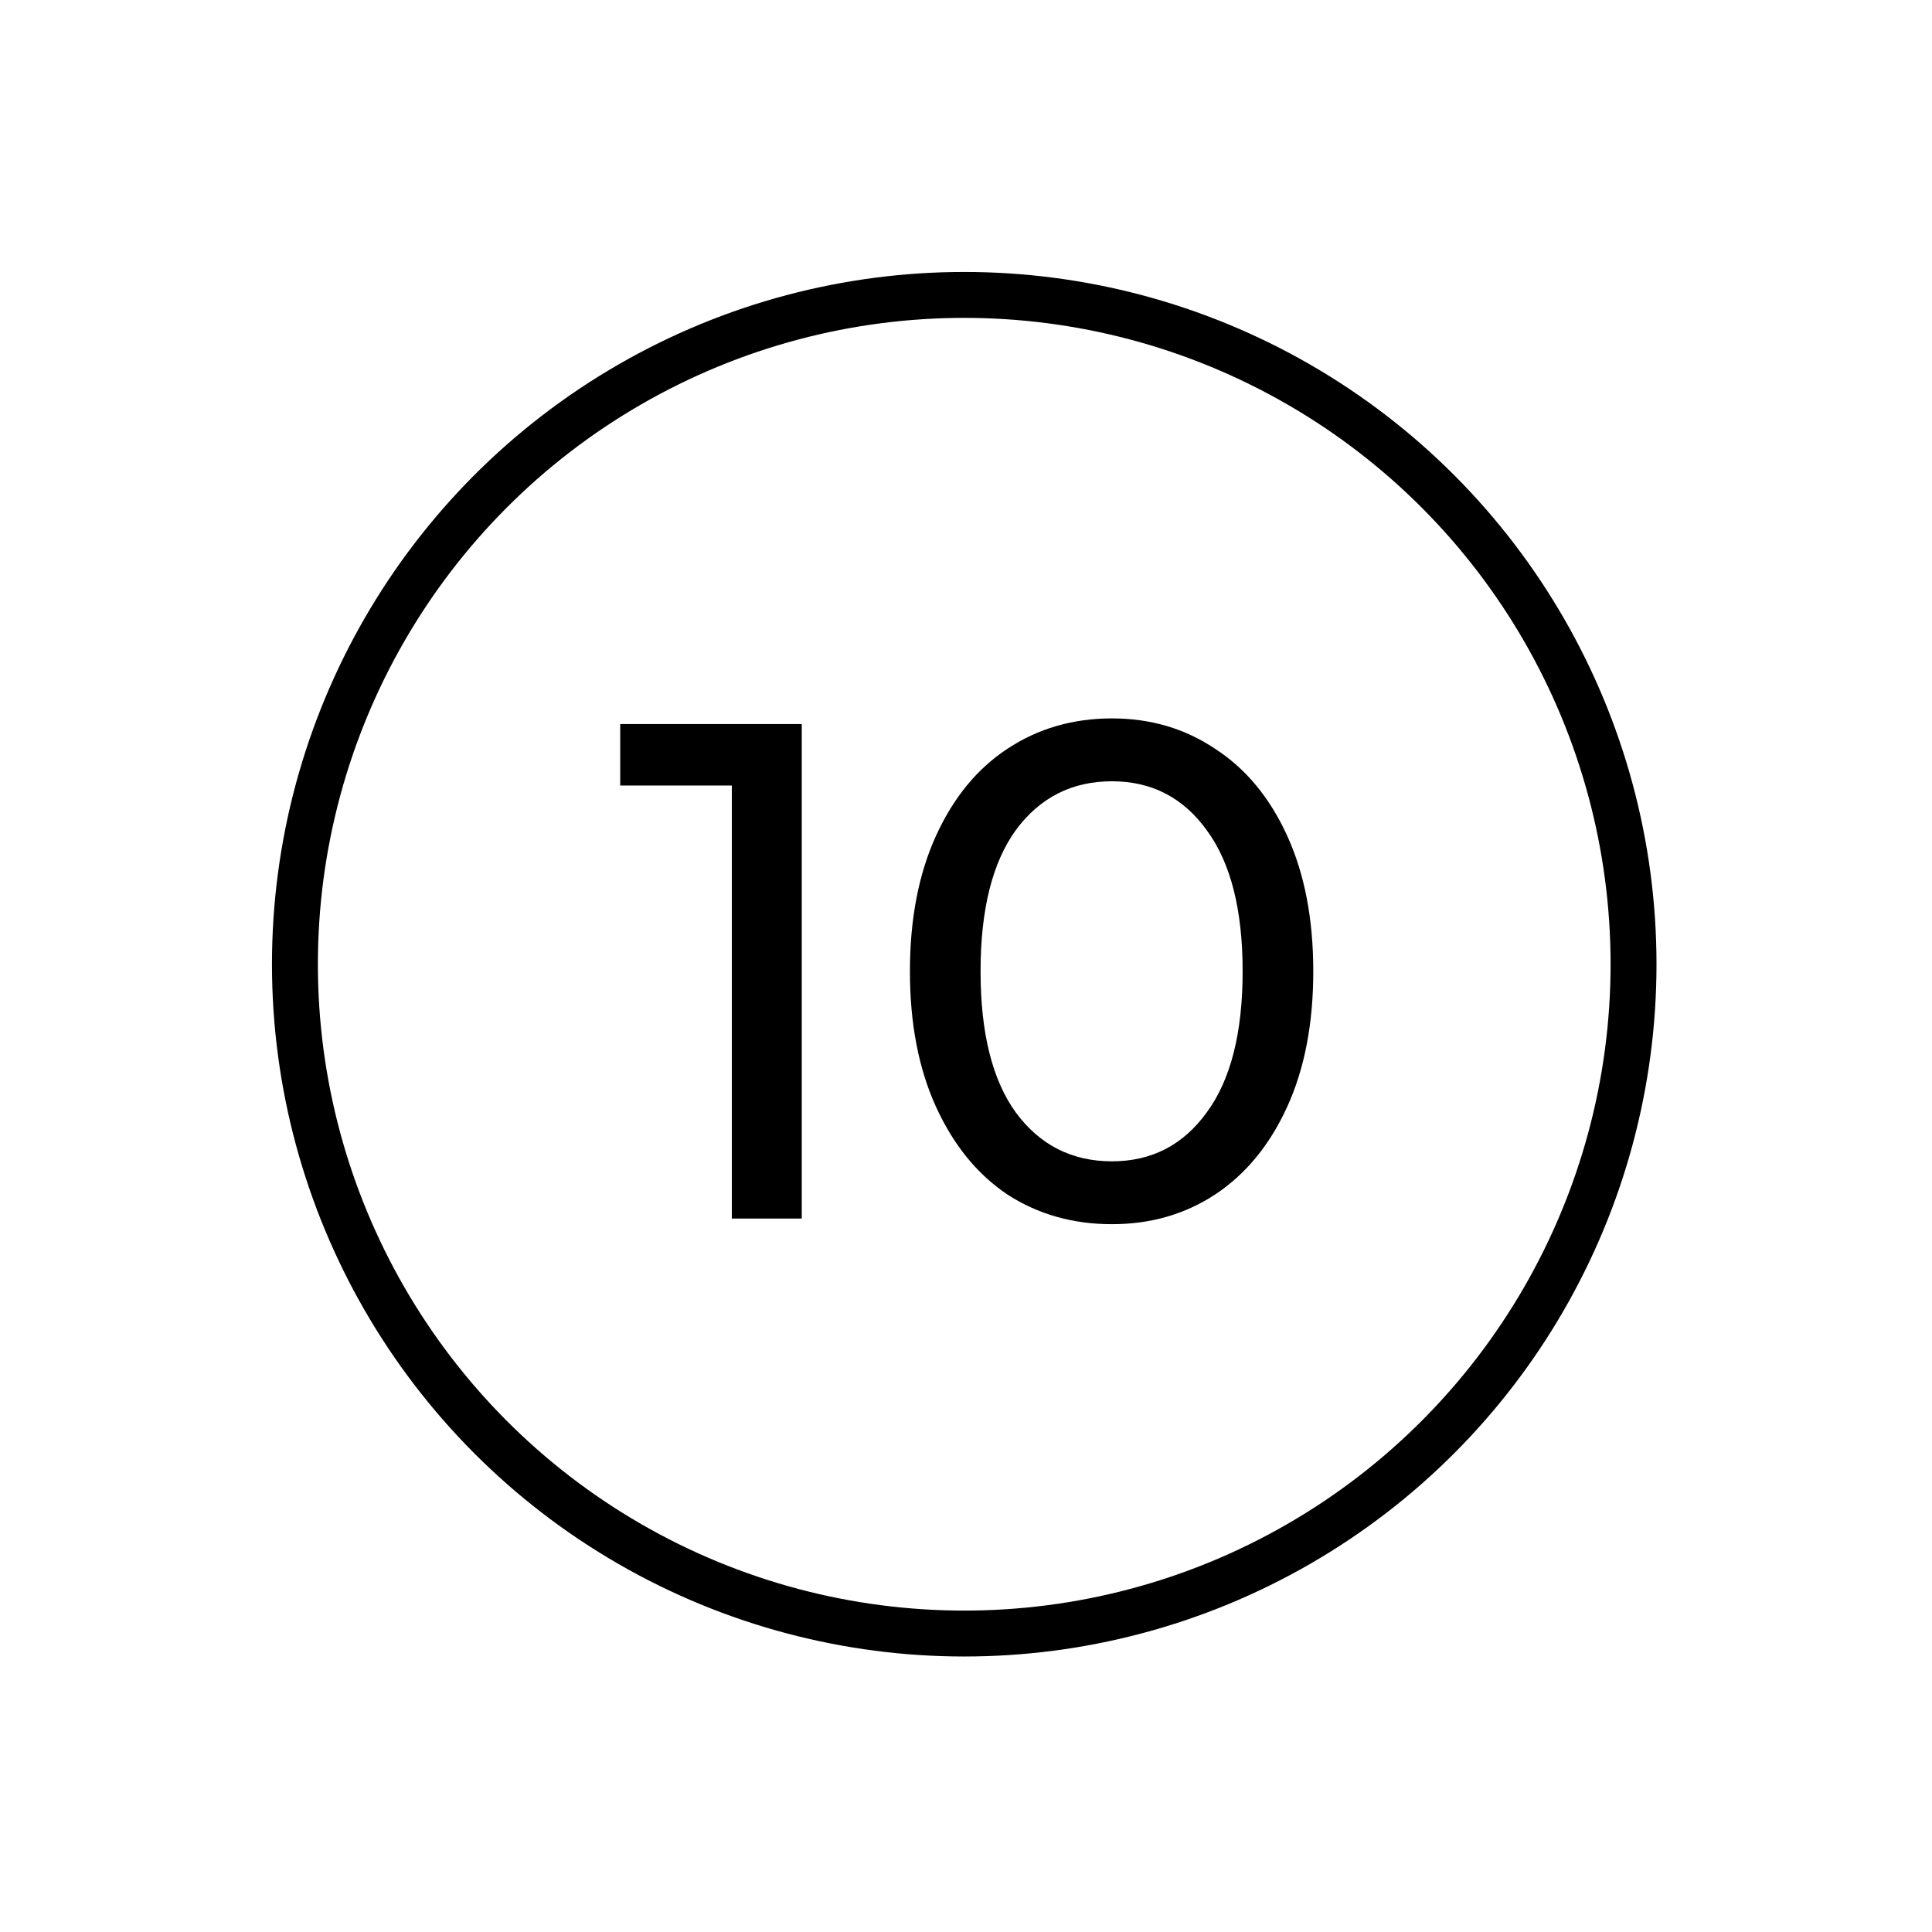
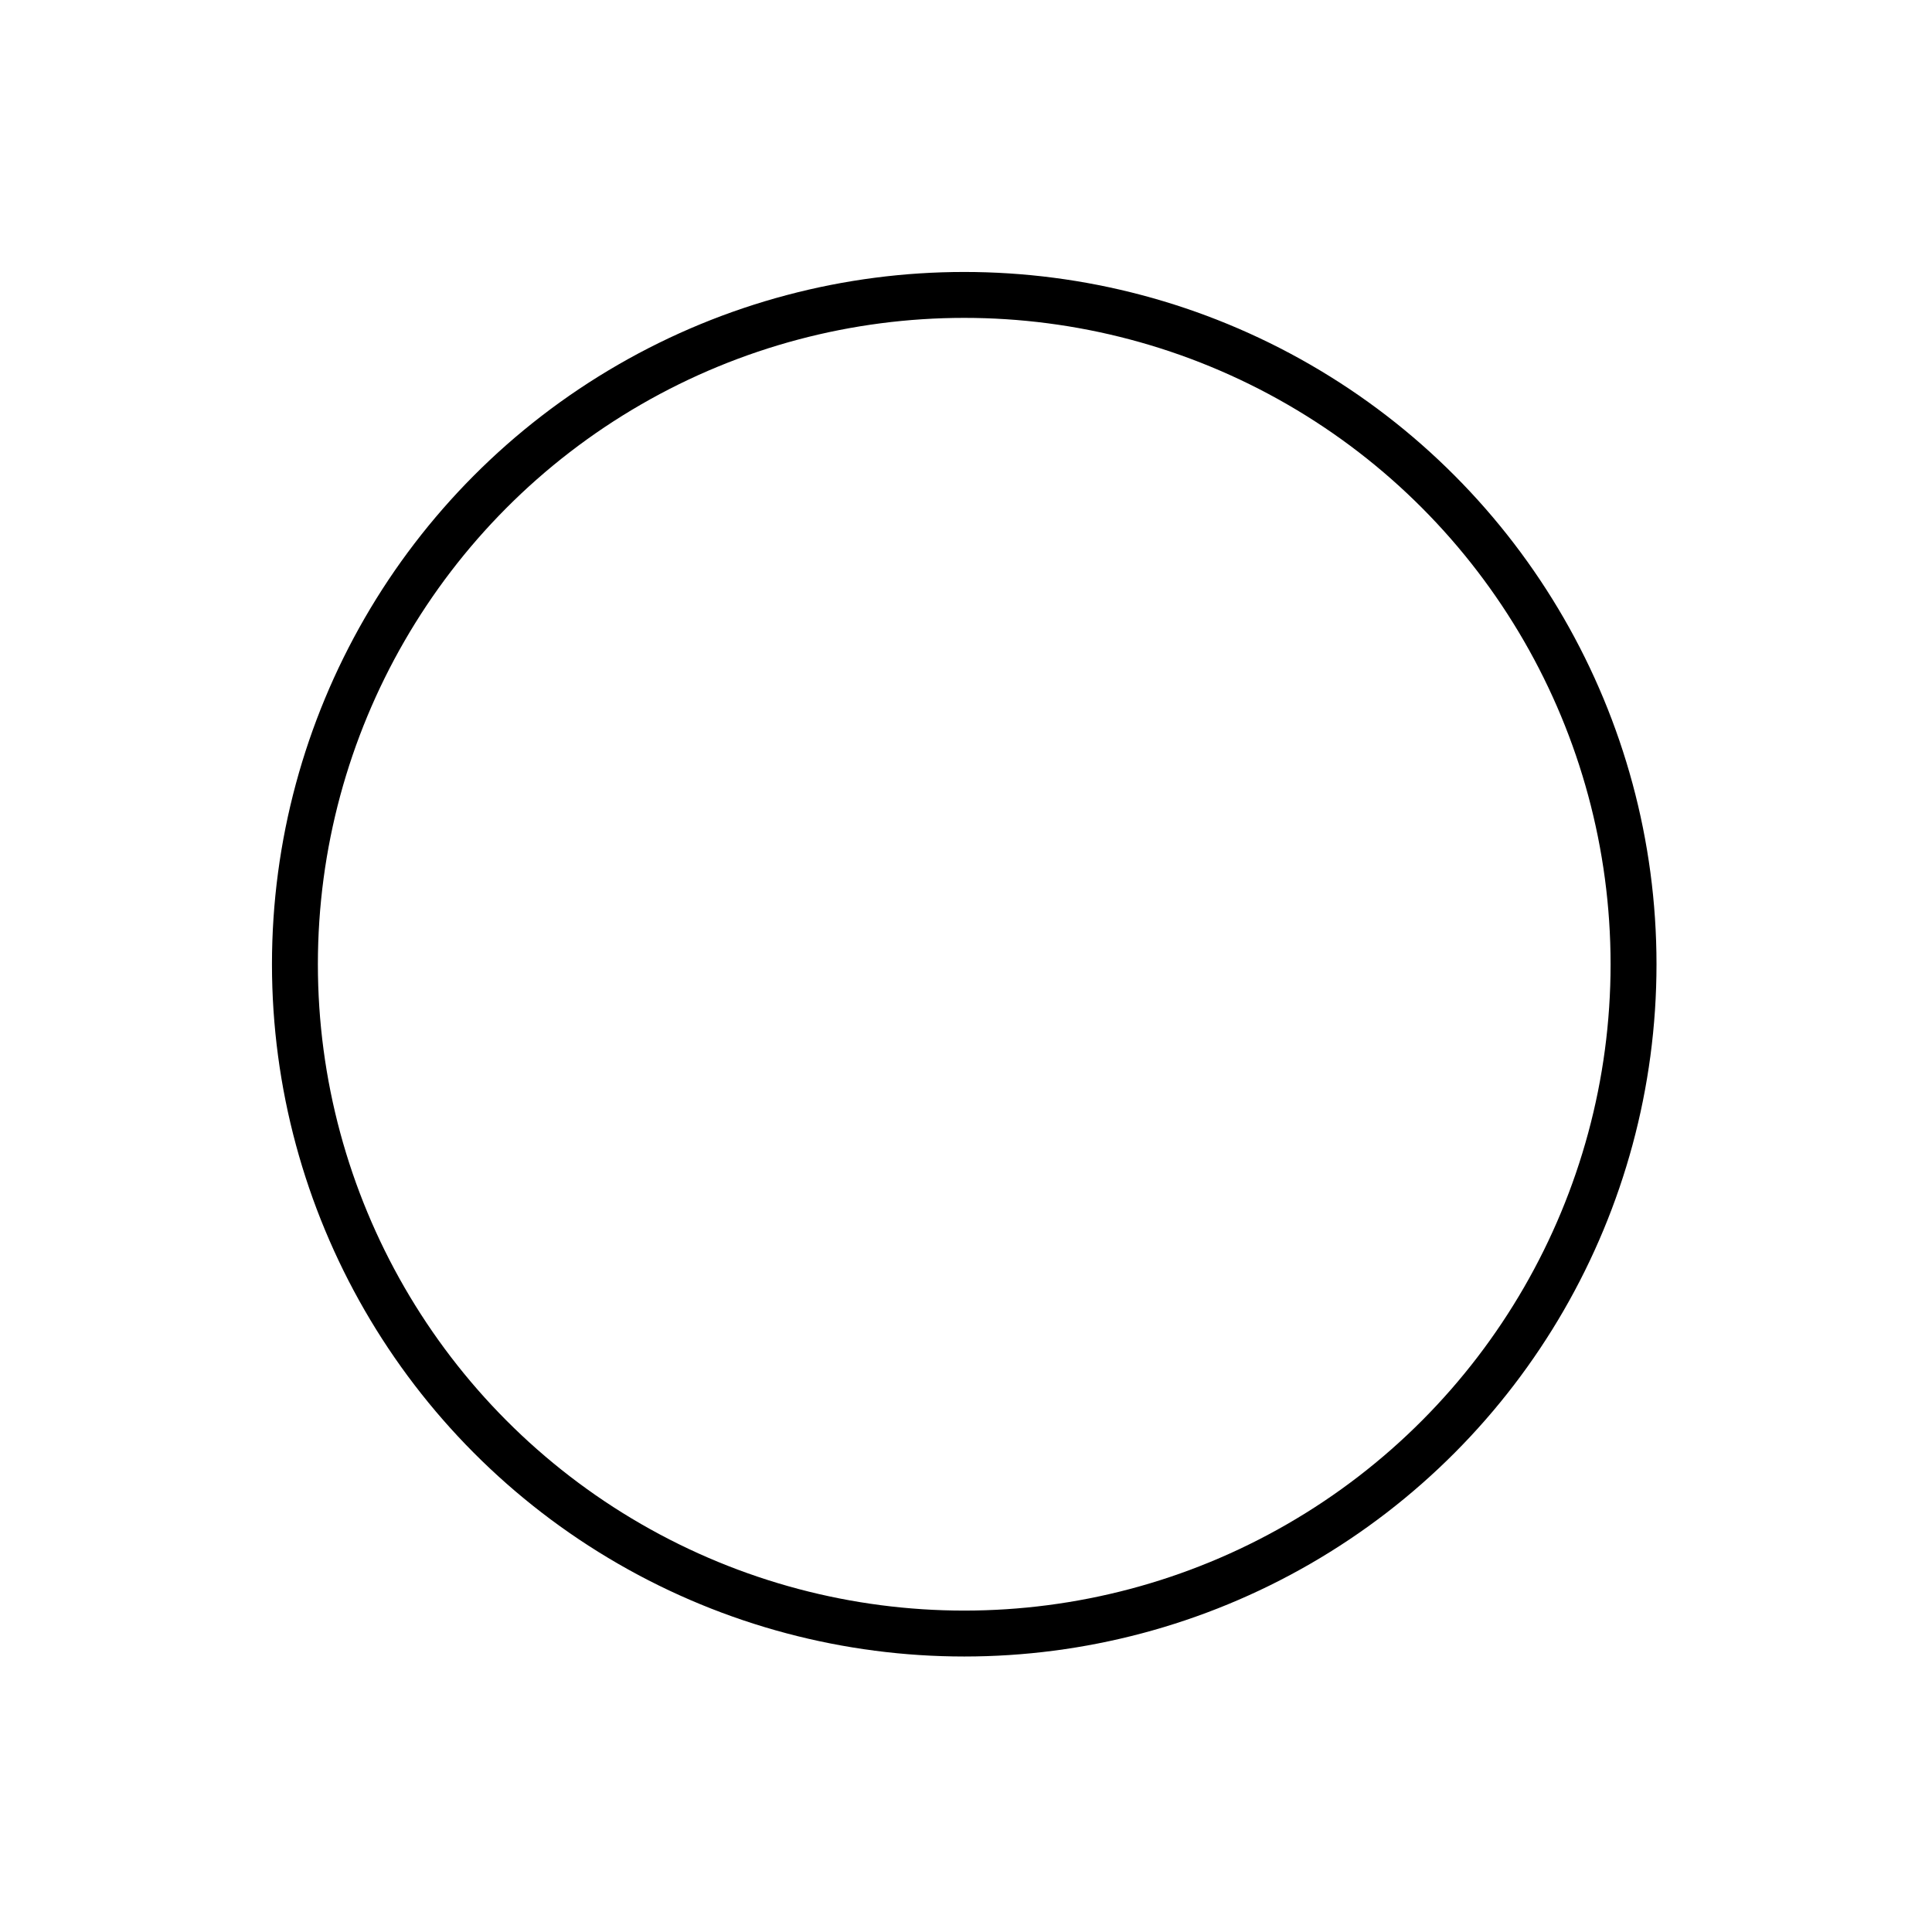
<svg xmlns="http://www.w3.org/2000/svg" width="547" height="547" viewBox="0 0 547 547" fill="none">
  <g clip-path="url(#clip0_3410_371)">
    <circle cx="273" cy="273" r="189.5" stroke="black" stroke-width="13" />
-     <path d="M227 205V345H207.2V222.4H175.6V205H227ZM314.823 346.6C303.757 346.6 293.89 343.8 285.223 338.2C276.69 332.467 269.957 324.2 265.023 313.4C260.09 302.6 257.623 289.8 257.623 275C257.623 260.2 260.09 247.4 265.023 236.6C269.957 225.8 276.69 217.6 285.223 212C293.89 206.267 303.757 203.4 314.823 203.4C325.757 203.4 335.49 206.267 344.023 212C352.69 217.6 359.49 225.8 364.423 236.6C369.357 247.4 371.823 260.2 371.823 275C371.823 289.8 369.357 302.6 364.423 313.4C359.49 324.2 352.69 332.467 344.023 338.2C335.49 343.8 325.757 346.6 314.823 346.6ZM314.823 328.8C326.023 328.8 334.957 324.2 341.623 315C348.423 305.8 351.823 292.467 351.823 275C351.823 257.533 348.423 244.2 341.623 235C334.957 225.8 326.023 221.2 314.823 221.2C303.49 221.2 294.423 225.8 287.623 235C280.957 244.2 277.623 257.533 277.623 275C277.623 292.467 280.957 305.8 287.623 315C294.423 324.2 303.49 328.8 314.823 328.8Z" fill="black" />
  </g>
  <defs>
    <clipPath id="clip0_3410_371">
      <rect width="547" height="547" fill="white" />
    </clipPath>
  </defs>
</svg>